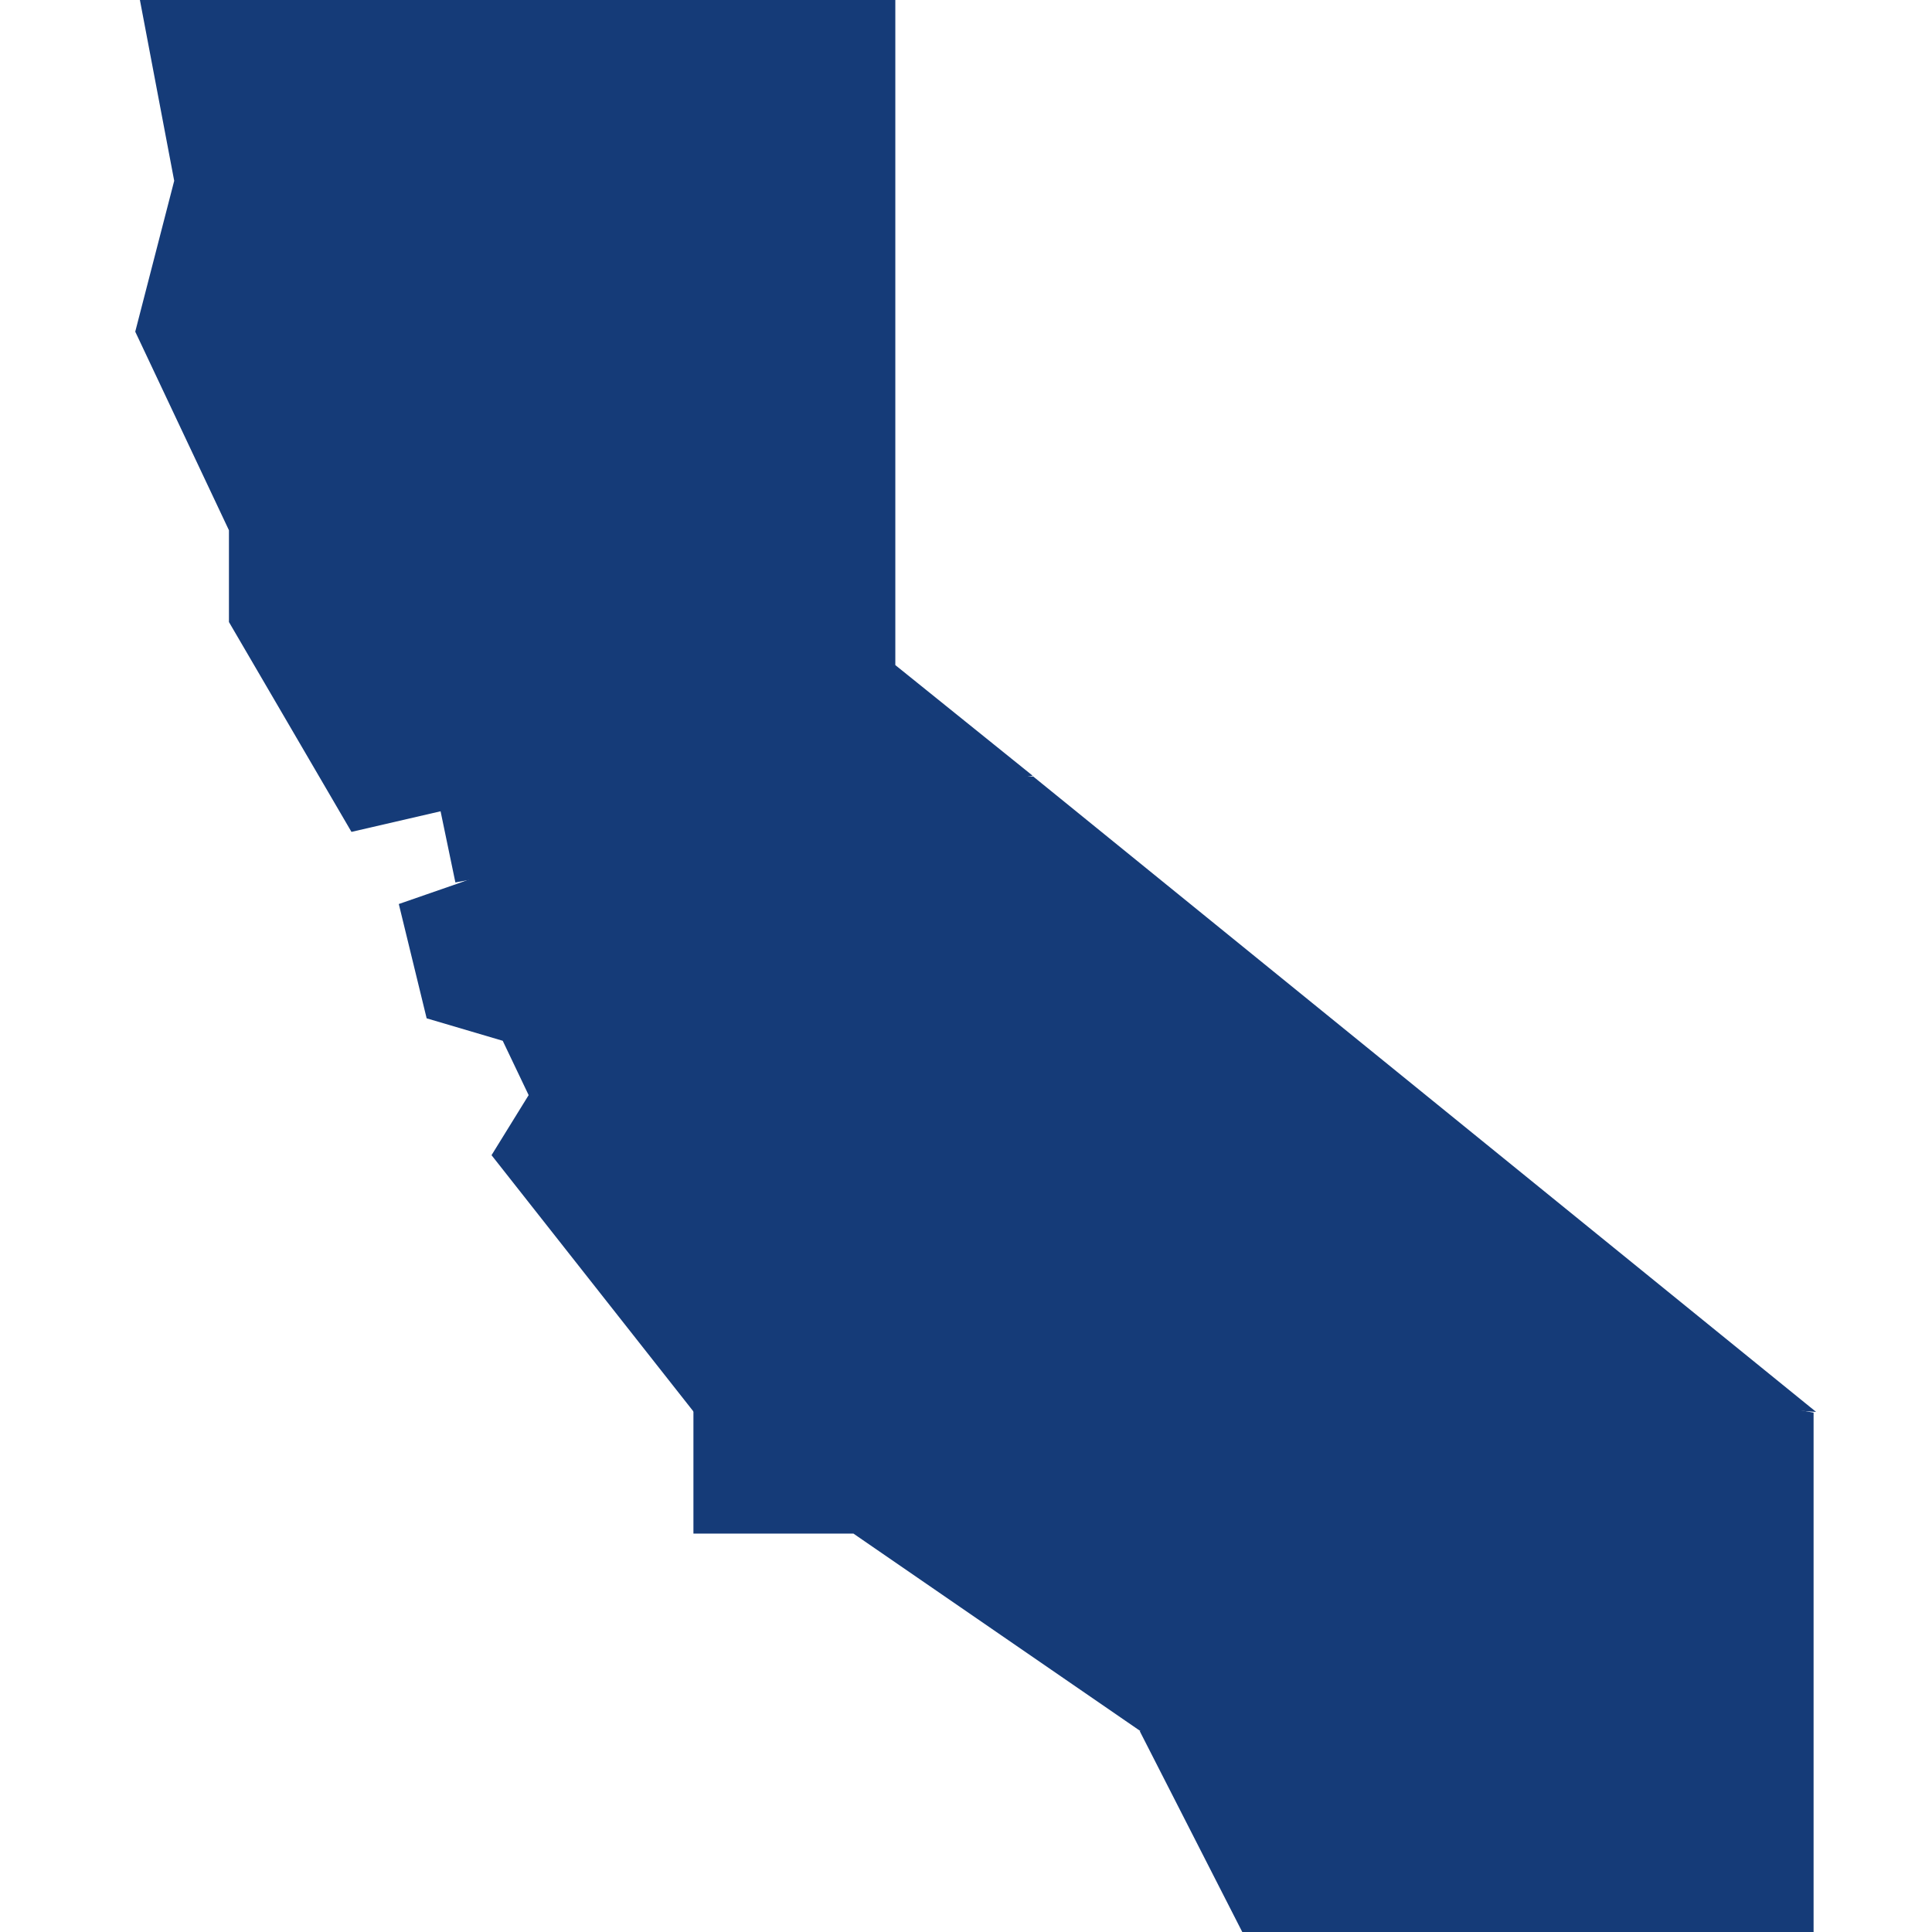
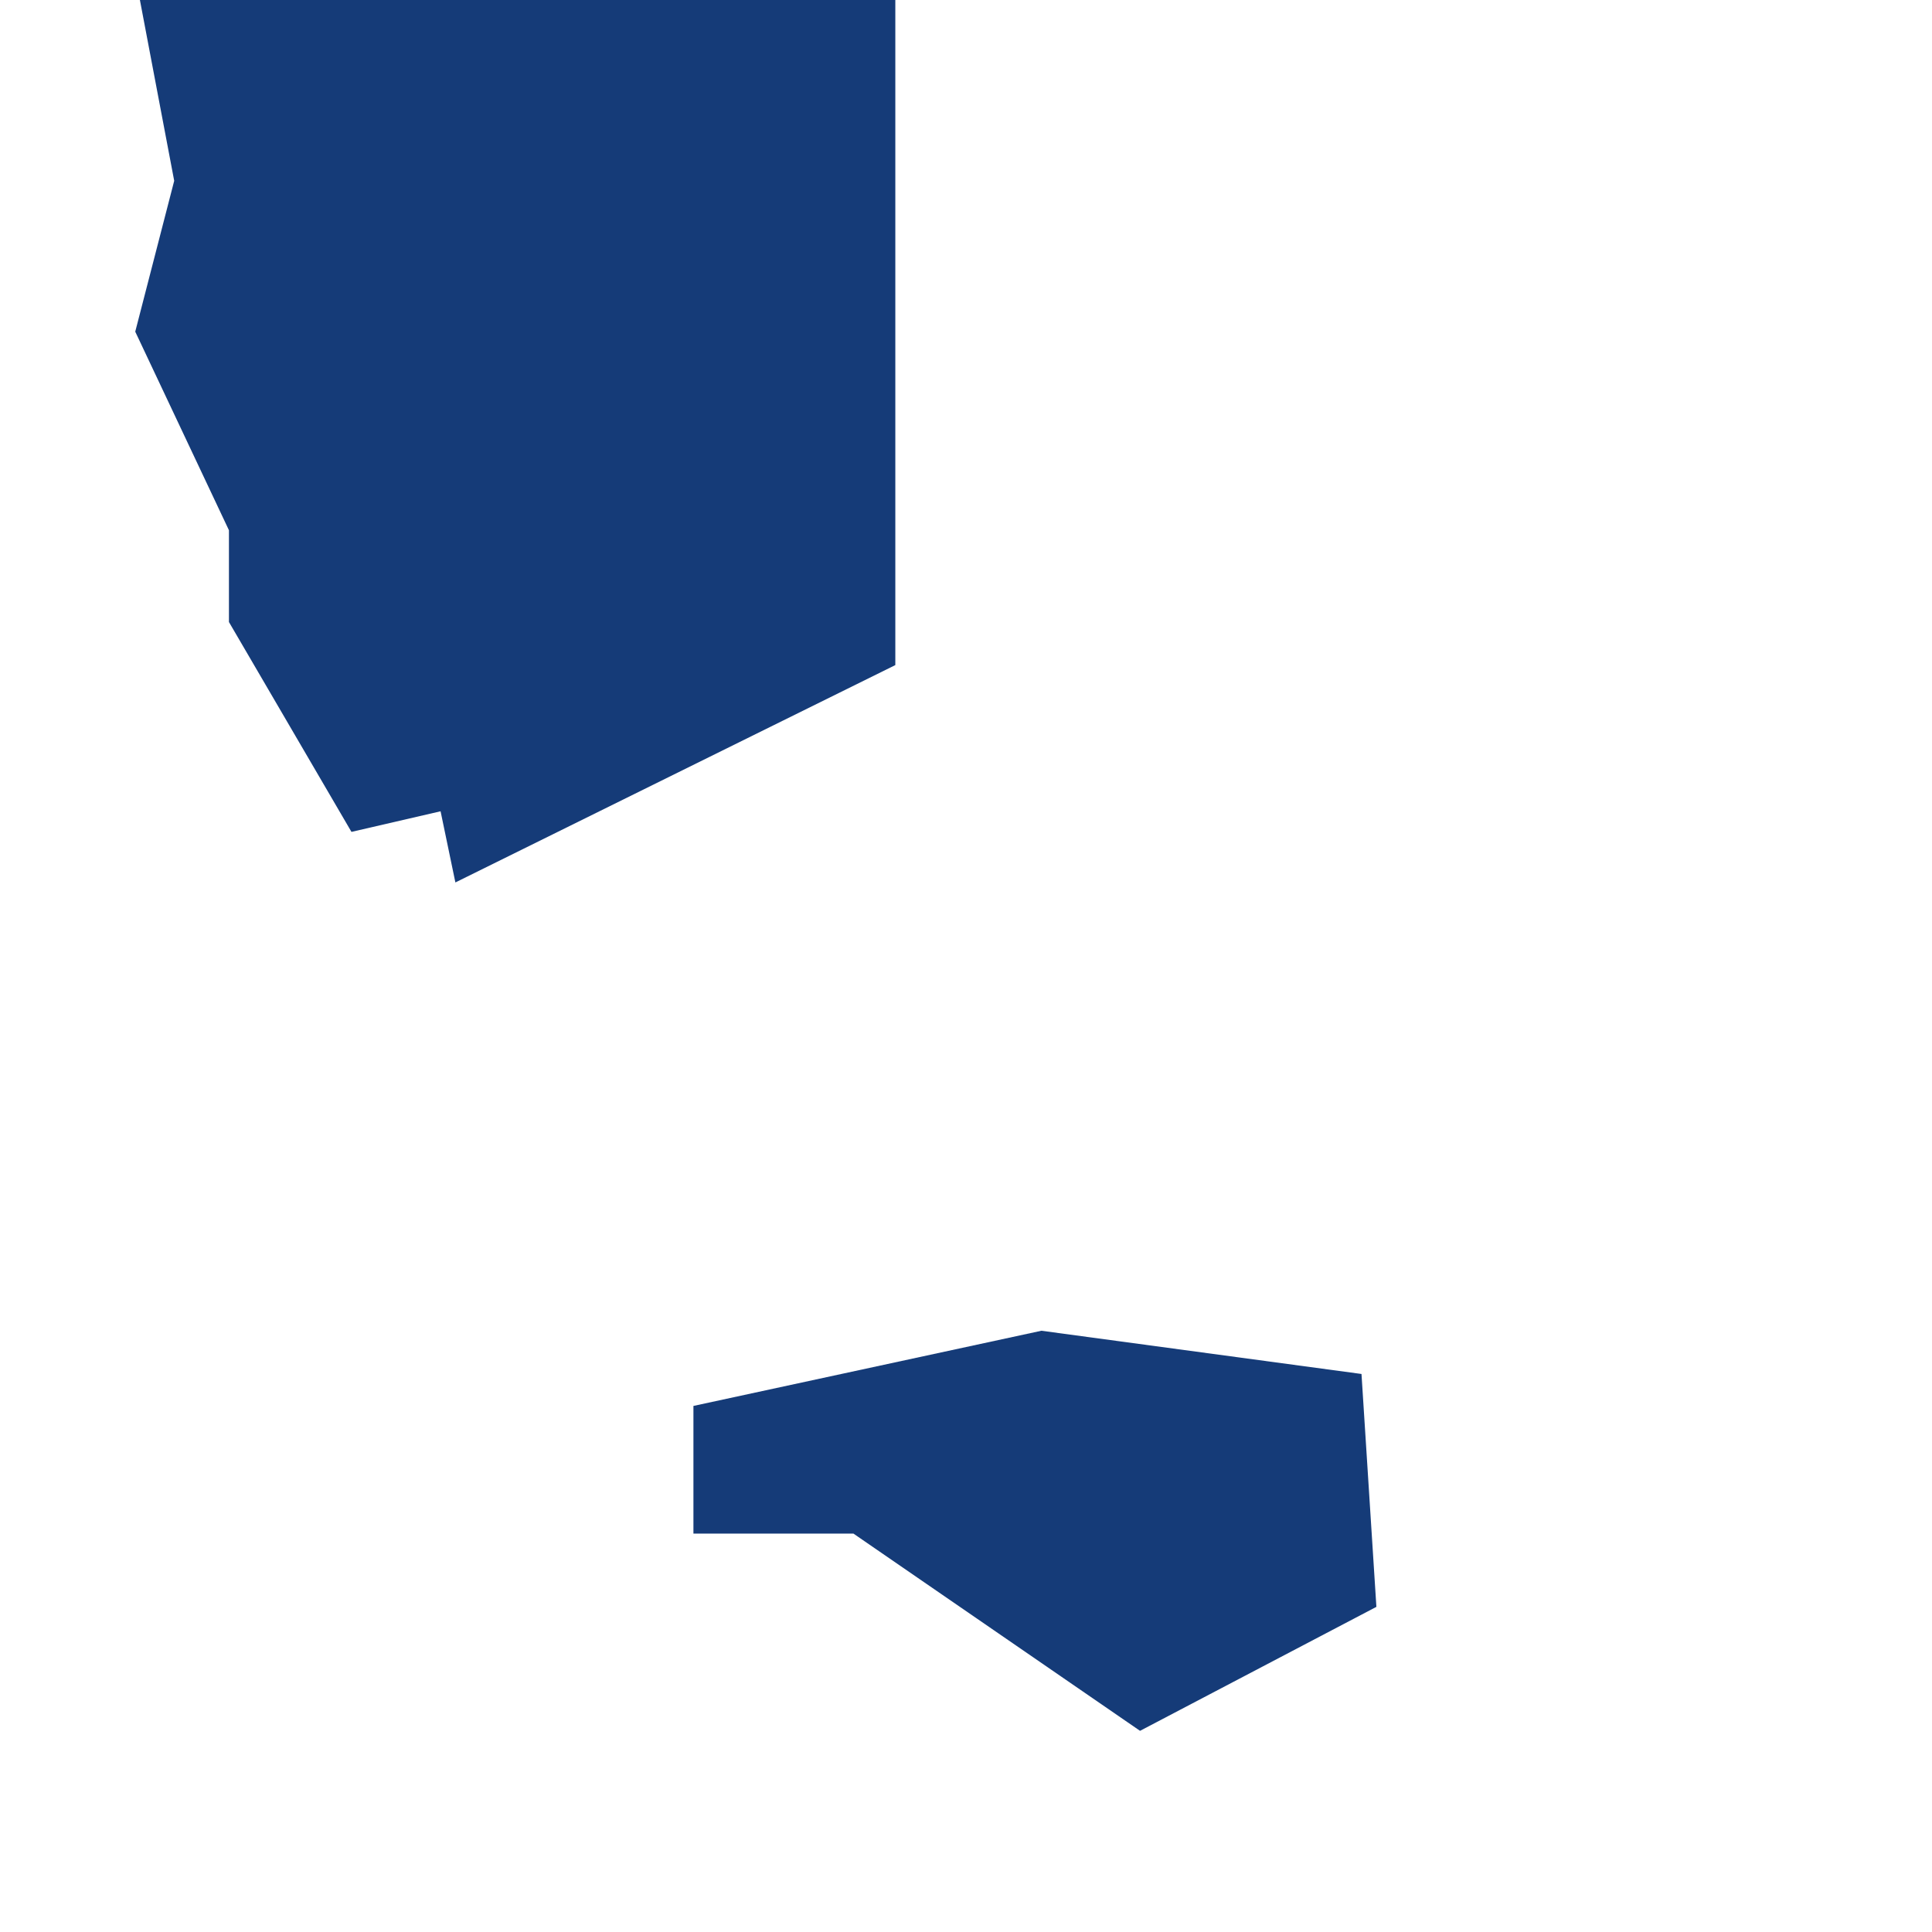
<svg xmlns="http://www.w3.org/2000/svg" width="24" height="24" viewBox="0 0 24 24" fill="none">
-   <path d="M17.582 16.663L22.529 17.548V24H15.432L14.16 21.508L16.333 16.943L17.582 16.663Z" fill="#153B78" />
  <path d="M8.614 19.051V17.465L12.937 16.531L16.913 17.068L17.098 19.961L14.162 21.501L10.602 19.051H8.614Z" fill="#153B78" />
-   <path d="M22.56 17.539L12.835 9.646H9.332L5.692 10.974L4.954 11.23L5.3 12.65L6.245 12.929L6.567 13.604L6.106 14.35L8.618 17.539L12.95 16.585L16.891 17.143L22.56 17.539Z" fill="#153B78" />
-   <path d="M11.122 0H1.738L2.164 2.246L1.68 4.12L2.844 6.587V7.727L4.366 10.334L5.473 10.078L5.657 10.962L12.828 9.636L11.122 8.262V0Z" fill="#153B78" />
+   <path d="M11.122 0H1.738L2.164 2.246L1.68 4.12L2.844 6.587V7.727L4.366 10.334L5.473 10.078L5.657 10.962L11.122 8.262V0Z" fill="#153B78" />
</svg>